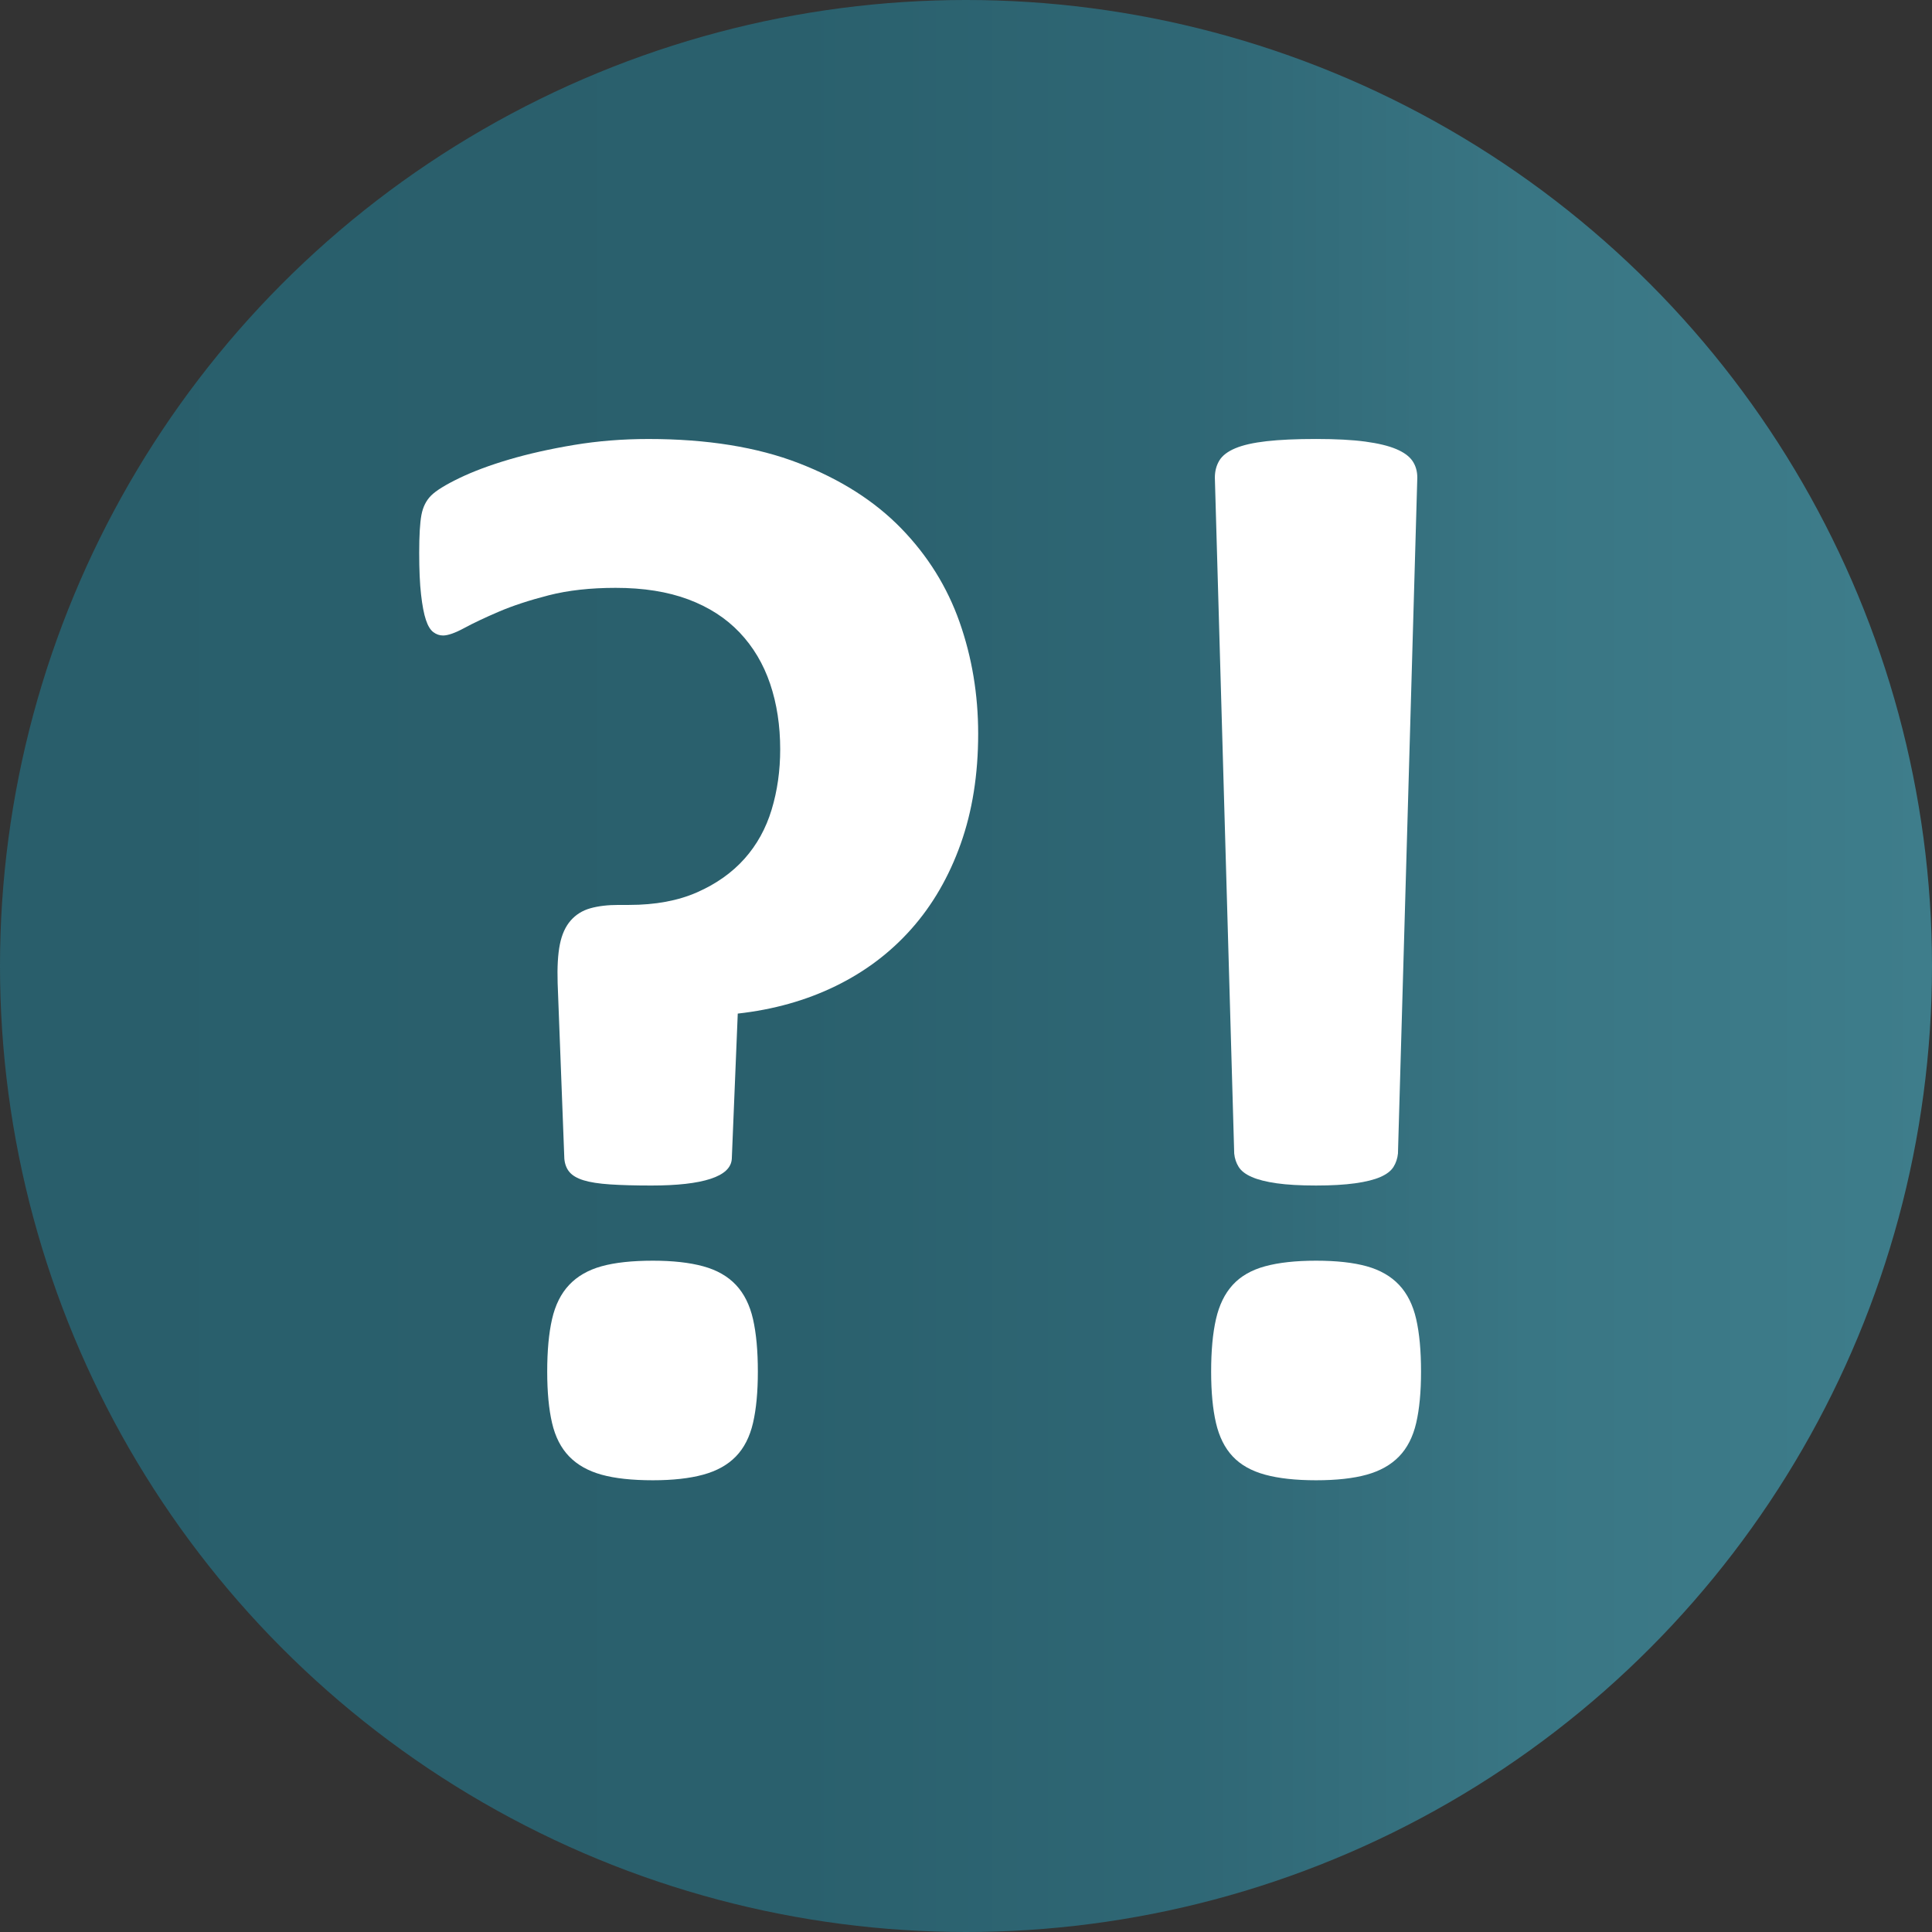
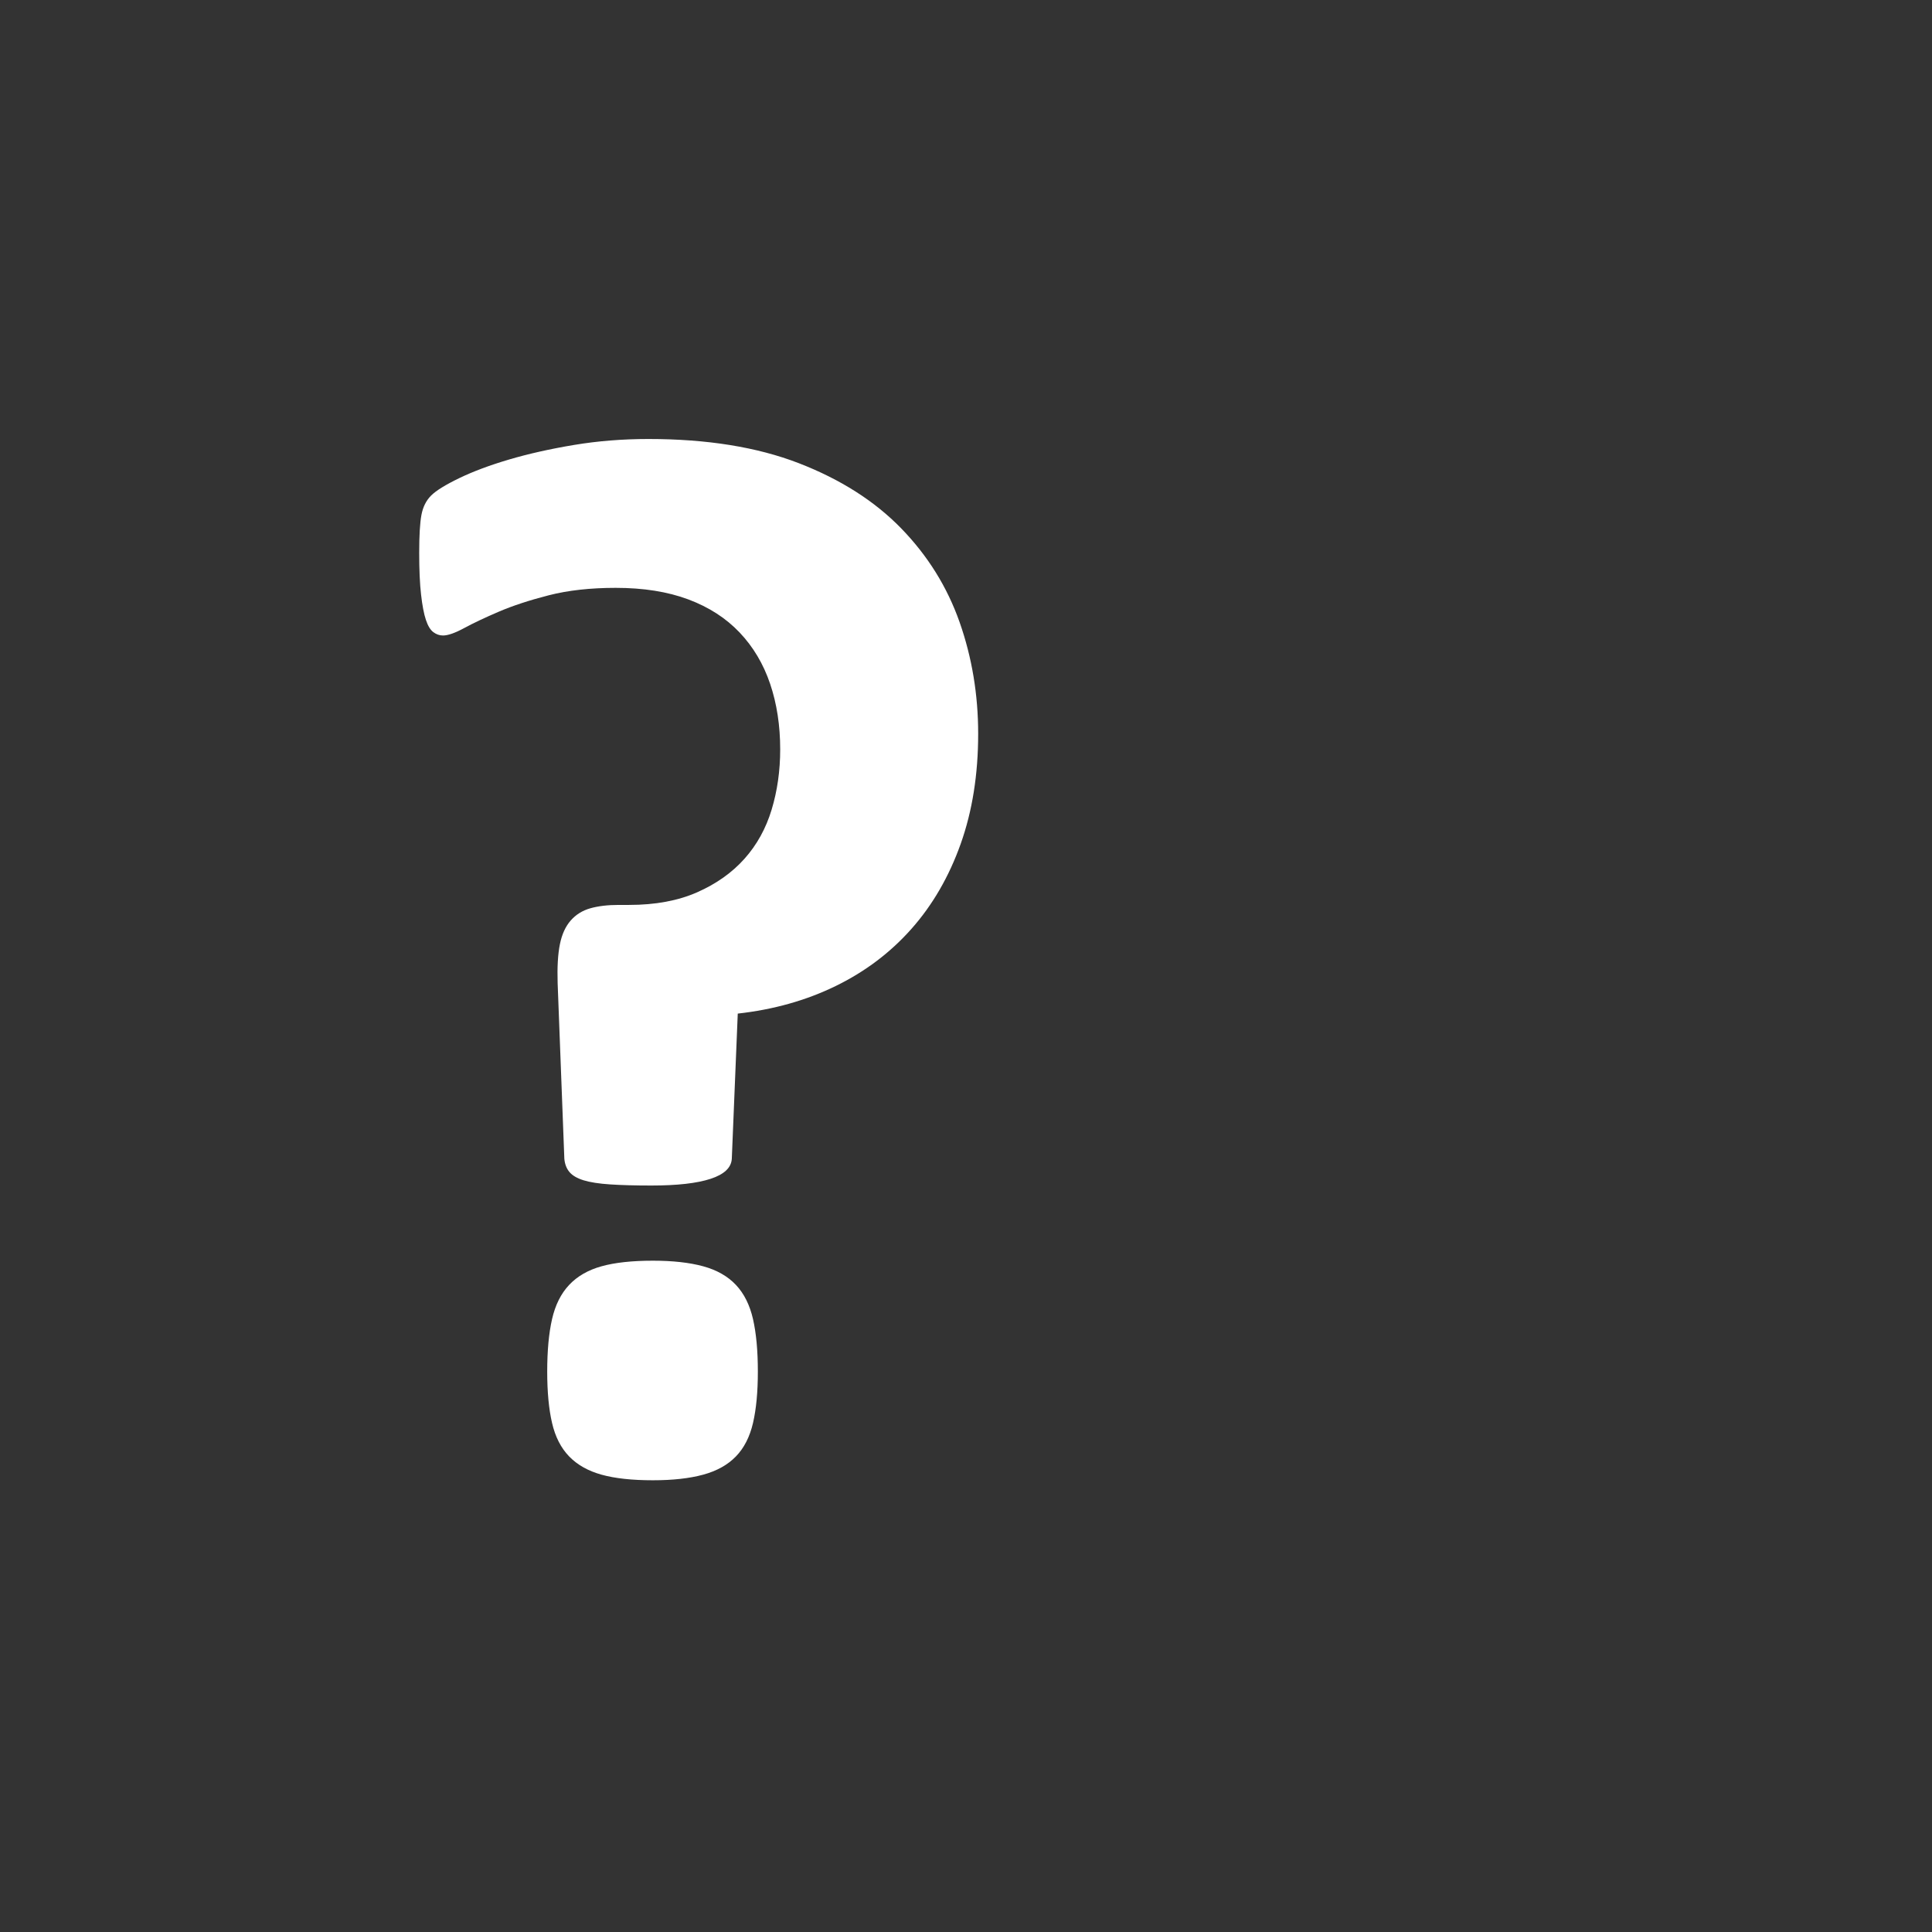
<svg xmlns="http://www.w3.org/2000/svg" version="1.1" x="0px" y="0px" viewBox="0 0 1000 1000" style="enable-background:new 0 0 1000 1000;" xml:space="preserve">
  <rect x="0" y="0" width="1000" height="1000" fill="#333333" stroke="none" />
  <style type="text/css">
	.st0{fill:url(#SVGID_1_);}
	.st1{fill:url(#SVGID_00000051343933941346082130000011912041786421000342_);}
	.st2{fill:url(#SVGID_00000117666179892857138870000005108055742762341786_);}
	.st3{fill:url(#SVGID_00000036934459317904237970000010917248419036287880_);}
	.st4{fill:url(#SVGID_00000006698317787084846210000011278748012327965607_);}
	.st5{fill:#FFFFFF;}
</style>
  <g id="BG">
    <linearGradient id="SVGID_1_" gradientUnits="userSpaceOnUse" x1="0" y1="500" x2="1000" y2="500">
      <stop offset="0" style="stop-color:#295E6B" />
      <stop offset="0.412" style="stop-color:#2A606D" />
      <stop offset="0.615" style="stop-color:#2F6775" />
      <stop offset="0.771" style="stop-color:#387482" />
      <stop offset="0.79" style="stop-color:#397684" />
      <stop offset="1" style="stop-color:#3E7D8B" />
    </linearGradient>
-     <circle class="st0" cx="500" cy="500" r="500" />
  </g>
  <g id="FG">
    <g>
      <path class="st5" d="M506.3,379.774c0,21.062-3.022,40.066-9.054,57.018c-6.038,16.951-14.513,31.591-25.427,43.919    c-10.919,12.328-24.018,22.219-39.296,29.665c-15.284,7.452-32.168,12.201-50.661,14.254l-3.082,75.125    c-0.259,4.623-3.919,8.09-10.98,10.401c-7.067,2.312-17.276,3.468-30.627,3.468c-8.476,0-15.603-0.193-21.381-0.578    c-5.779-0.386-10.342-1.09-13.677-2.119c-3.341-1.023-5.779-2.438-7.32-4.238c-1.541-1.793-2.444-4.104-2.697-6.934l-3.467-90.92    c-0.259-8.217,0.126-14.893,1.156-20.033c1.023-5.135,2.89-9.246,5.586-12.328c2.697-3.082,6.098-5.201,10.209-6.357    c4.105-1.155,8.987-1.733,14.64-1.733h5.394c13.61,0,25.36-2.179,35.25-6.55c9.884-4.363,18.041-10.143,24.464-17.336    c6.417-7.188,11.106-15.663,14.062-25.427c2.95-9.758,4.431-20.159,4.431-31.206c0-12.328-1.733-23.626-5.201-33.902    c-3.467-10.269-8.734-19.13-15.795-26.582c-7.067-7.446-15.928-13.159-26.583-17.144c-10.661-3.979-23.181-5.972-37.562-5.972    c-13.099,0-24.656,1.288-34.673,3.853c-10.017,2.57-18.625,5.394-25.812,8.476c-7.193,3.082-13.165,5.911-17.914,8.476    c-4.756,2.57-8.416,3.853-10.98,3.853c-1.8,0-3.467-0.578-5.008-1.733c-1.541-1.156-2.829-3.274-3.853-6.356    c-1.029-3.082-1.866-7.446-2.504-13.1c-0.645-5.646-0.963-12.839-0.963-21.574c0-8.986,0.385-15.536,1.156-19.647    c0.771-4.105,2.438-7.446,5.008-10.017c2.564-2.564,7.446-5.586,14.64-9.054c7.188-3.467,15.795-6.676,25.812-9.631    c10.017-2.95,21.189-5.454,33.517-7.513c12.328-2.053,25.168-3.082,38.525-3.082c30.303,0,56.247,4.178,77.821,12.521    c21.574,8.35,39.229,19.588,52.972,33.71c13.737,14.128,23.82,30.309,30.243,48.542C503.085,340.225,506.3,359.488,506.3,379.774z     M392.264,709.936c0,10.535-0.837,19.396-2.504,26.583c-1.674,7.193-4.623,12.973-8.861,17.337    c-4.237,4.37-9.89,7.512-16.951,9.438c-7.067,1.926-15.735,2.89-26.004,2.89c-10.787,0-19.648-0.964-26.583-2.89    c-6.935-1.927-12.521-5.068-16.759-9.438c-4.237-4.364-7.193-10.144-8.86-17.337c-1.674-7.188-2.504-16.048-2.504-26.583    c0-10.787,0.831-19.84,2.504-27.16c1.667-7.319,4.623-13.225,8.86-17.722c4.238-4.49,9.824-7.705,16.759-9.631    c6.935-1.927,15.795-2.89,26.583-2.89c10.27,0,18.938,0.963,26.004,2.89c7.061,1.926,12.714,5.141,16.951,9.631    c4.238,4.497,7.188,10.402,8.861,17.722C391.427,690.096,392.264,699.149,392.264,709.936z" />
-       <path class="st5" d="M735.525,709.936c0,10.535-0.836,19.396-2.504,26.583c-1.674,7.193-4.623,12.973-8.861,17.337    c-4.236,4.37-9.824,7.512-16.758,9.438c-6.936,1.926-15.67,2.89-26.197,2.89c-10.535,0-19.328-0.964-26.391-2.89    c-7.066-1.927-12.652-5.068-16.758-9.438c-4.111-4.364-7-10.144-8.668-17.337c-1.674-7.188-2.505-16.048-2.505-26.583    c0-10.787,0.831-19.84,2.505-27.16c1.668-7.319,4.557-13.225,8.668-17.722c4.105-4.49,9.691-7.705,16.758-9.631    c7.062-1.927,15.855-2.89,26.391-2.89c10.527,0,19.262,0.963,26.197,2.89c6.934,1.926,12.521,5.141,16.758,9.631    c4.238,4.497,7.188,10.402,8.861,17.722C734.689,690.096,735.525,699.149,735.525,709.936z M723.582,597.057    c-0.258,2.57-1.029,4.882-2.311,6.935c-1.289,2.059-3.533,3.792-6.742,5.201c-3.215,1.414-7.578,2.504-13.098,3.274    c-5.527,0.771-12.27,1.156-20.227,1.156c-8.223,0-15.025-0.386-20.418-1.156c-5.395-0.771-9.697-1.86-12.906-3.274    c-3.215-1.409-5.461-3.143-6.742-5.201c-1.289-2.053-2.059-4.364-2.312-6.935l-10.016-349.811c0-3.335,0.77-6.29,2.311-8.861    c1.541-2.563,4.299-4.683,8.283-6.356c3.98-1.667,9.373-2.89,16.182-3.659c6.803-0.771,15.344-1.156,25.619-1.156    c10.27,0,18.744,0.451,25.426,1.349c6.676,0.902,12.004,2.185,15.988,3.853c3.98,1.673,6.803,3.726,8.477,6.164    c1.668,2.443,2.504,5.333,2.504,8.668L723.582,597.057z" />
    </g>
  </g>
</svg>